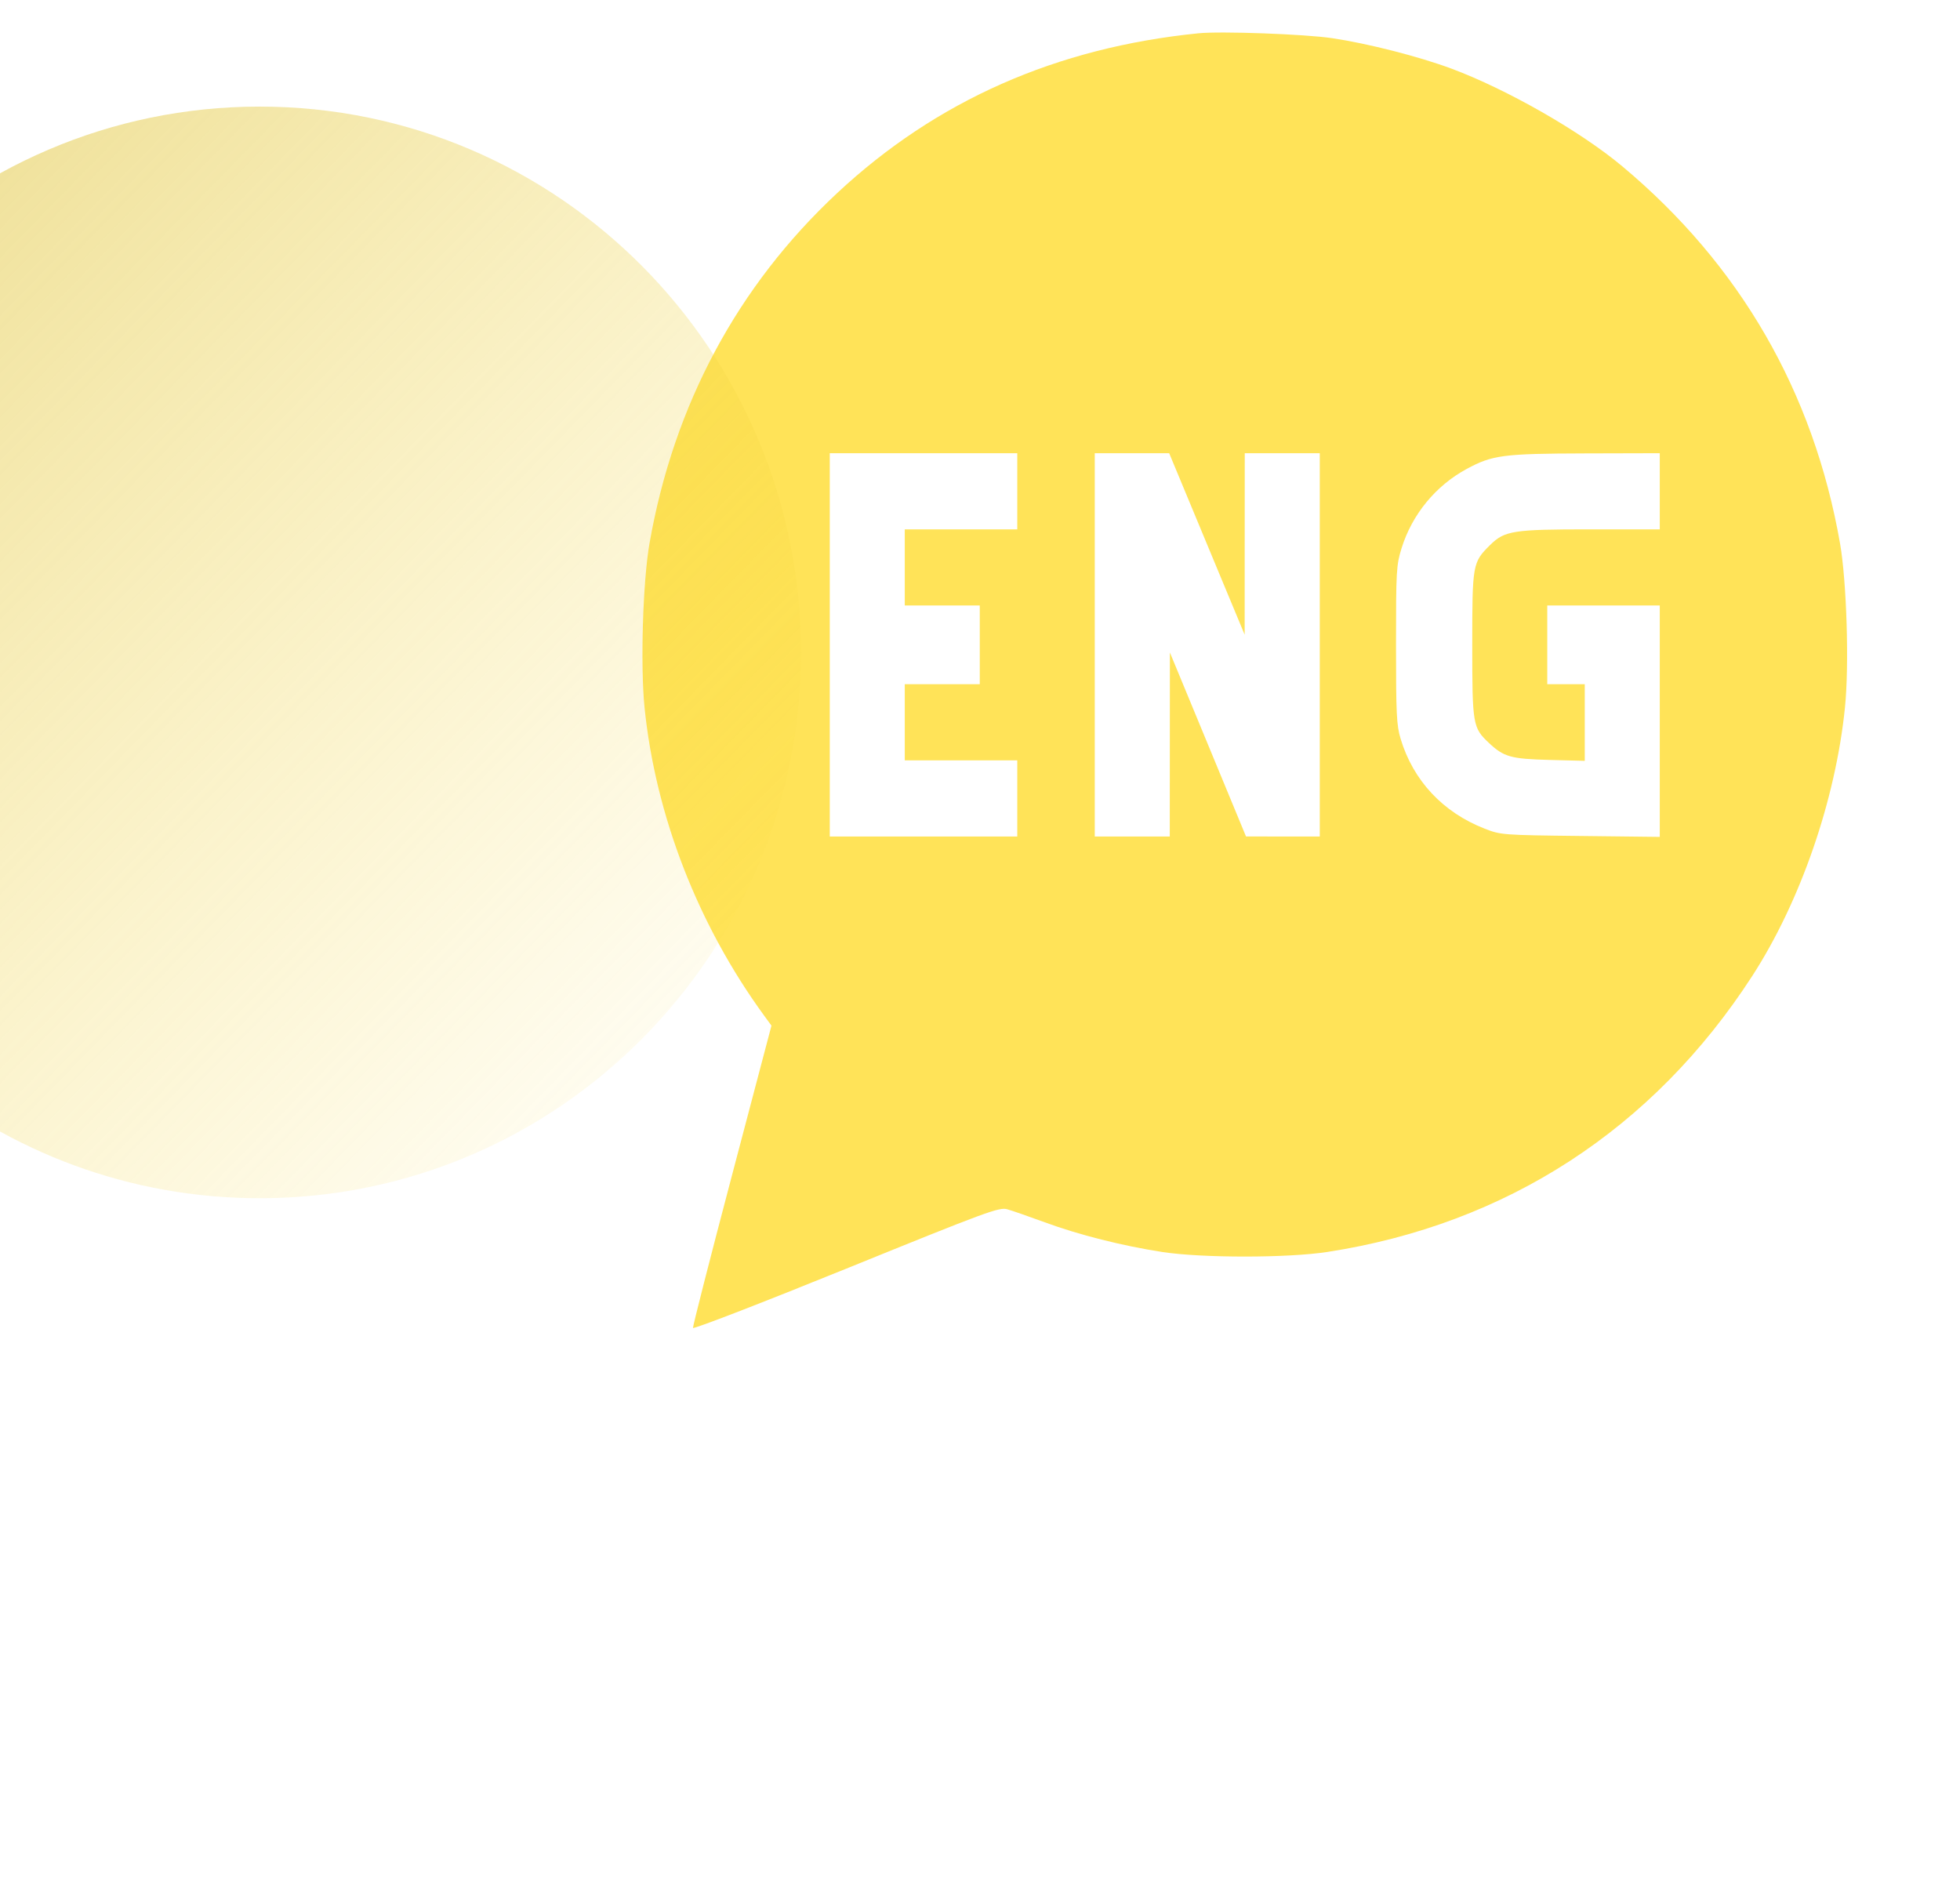
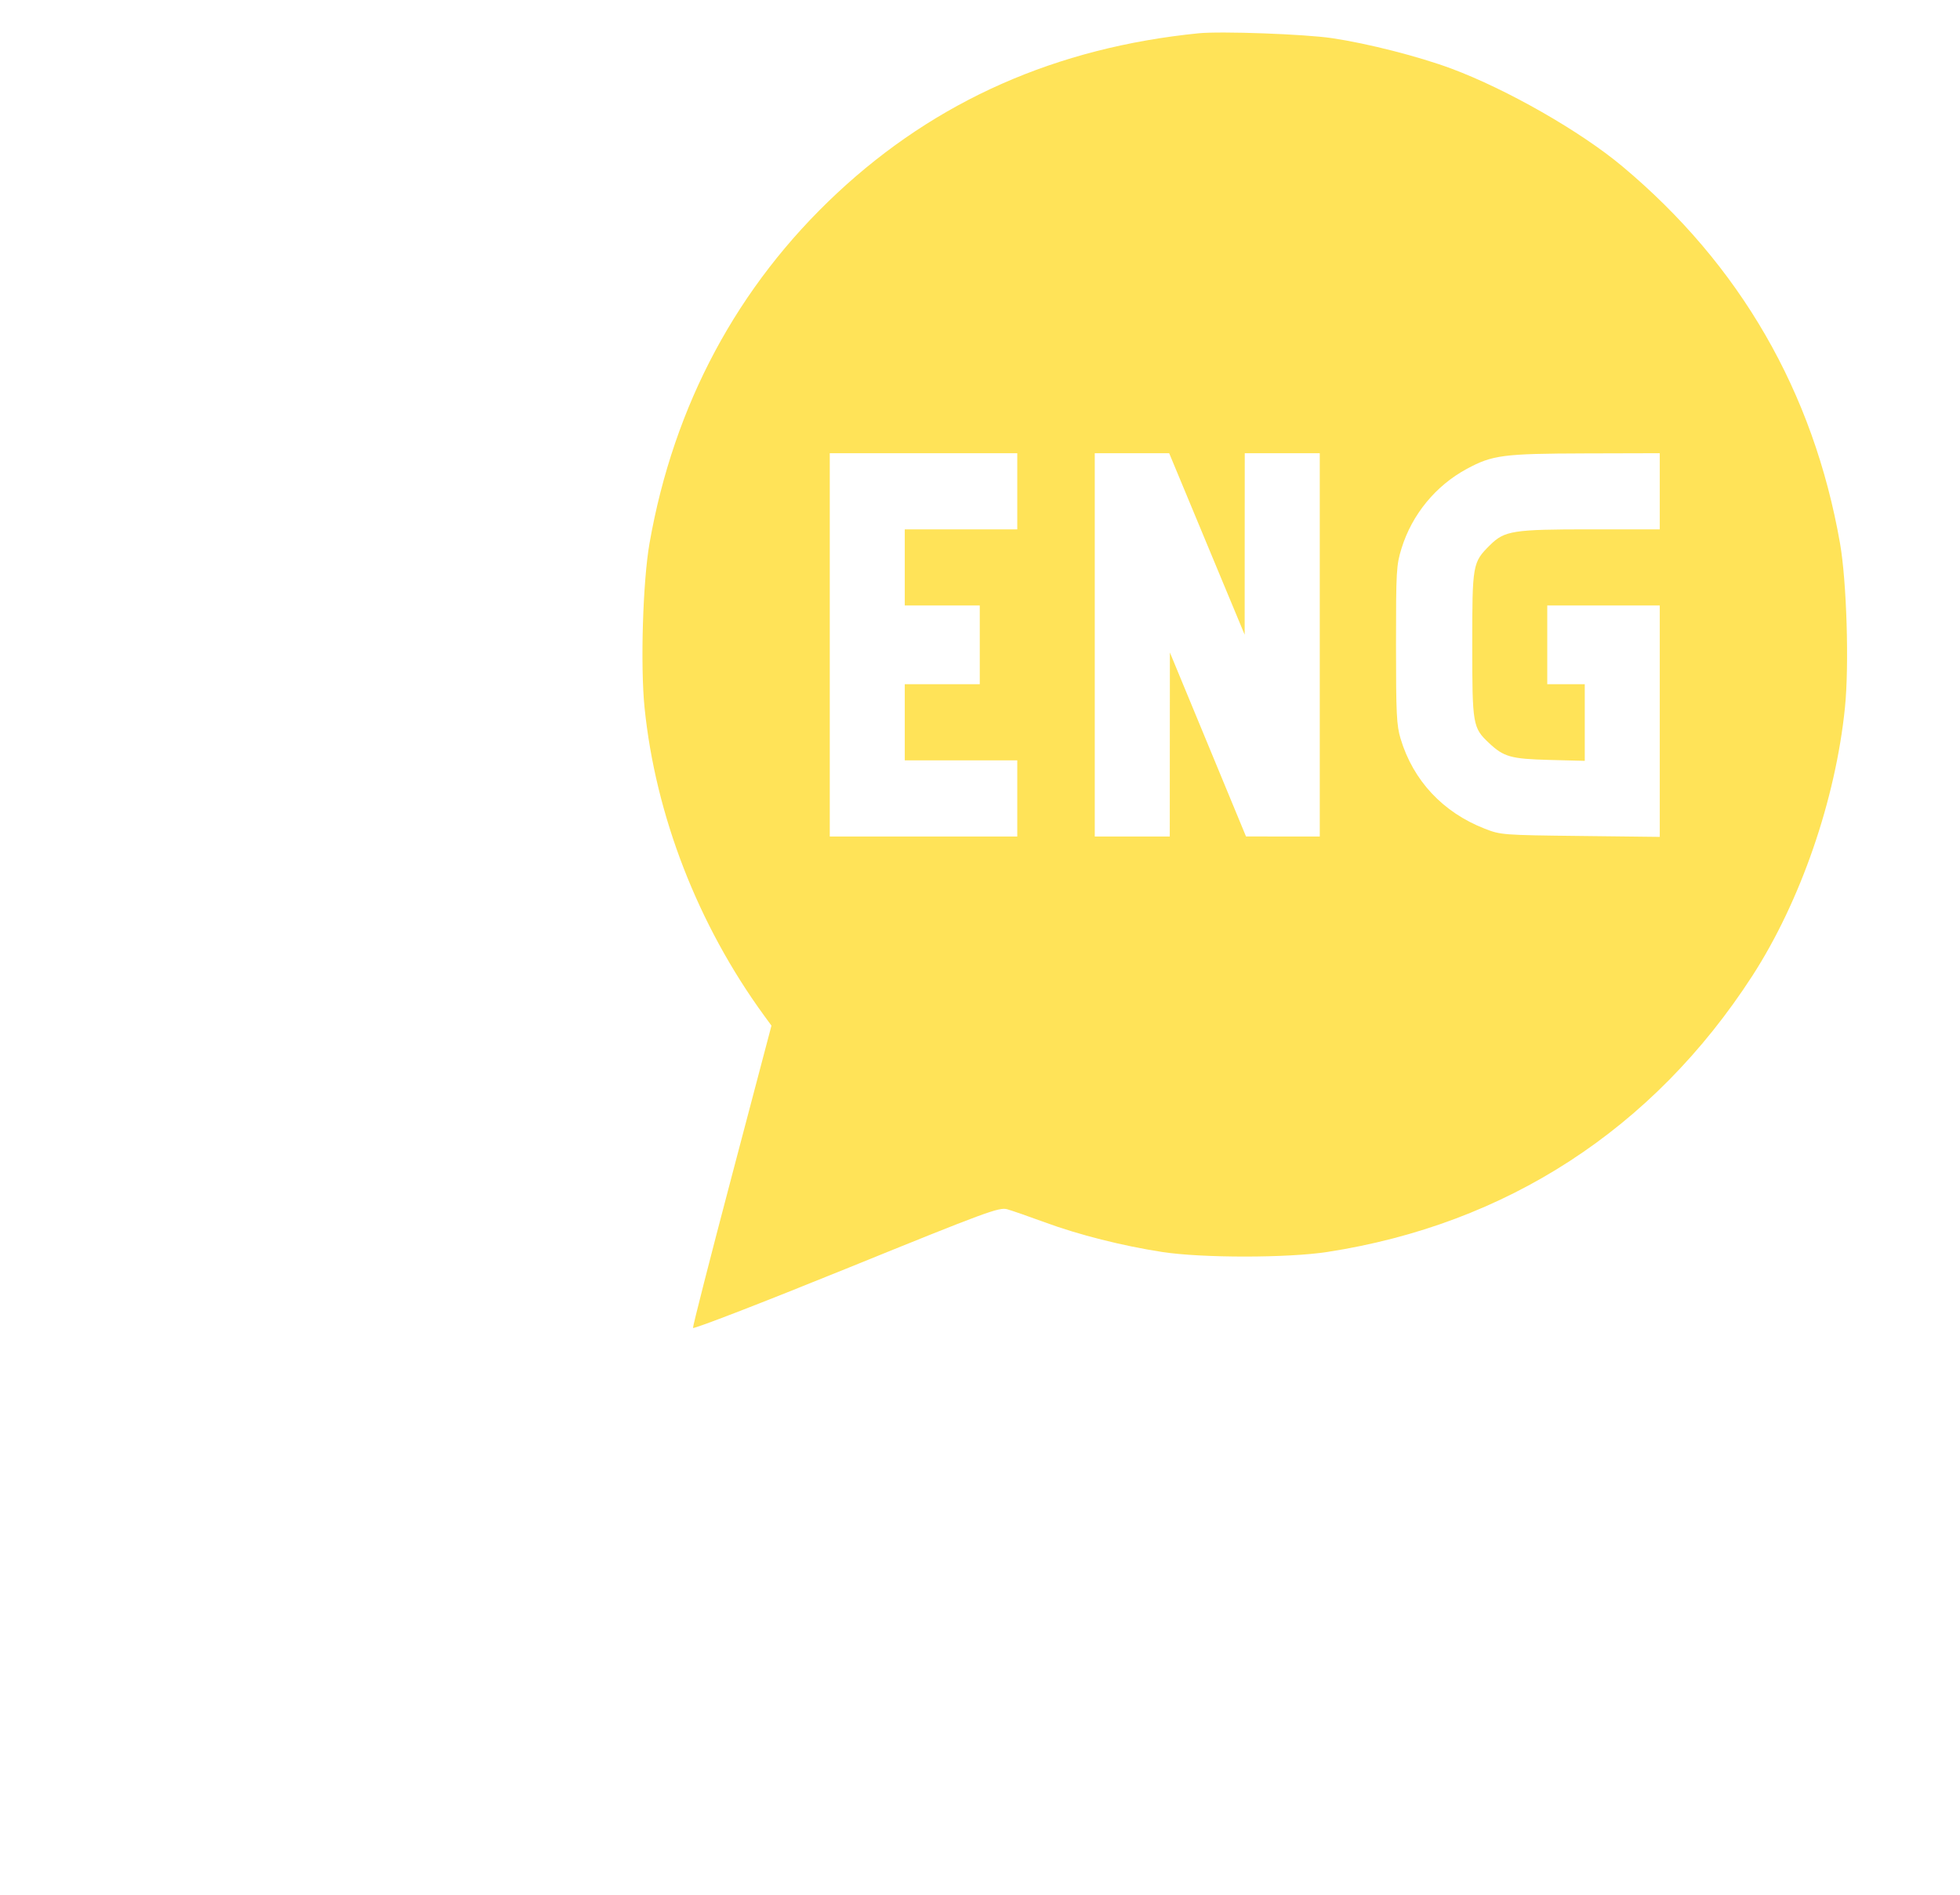
<svg xmlns="http://www.w3.org/2000/svg" width="60" height="58" viewBox="0 0 60 58" fill="none">
  <path fill-rule="evenodd" clip-rule="evenodd" d="M36.689 1.019C32.337 1.456 28.663 3.08 25.631 5.907C22.578 8.754 20.626 12.395 19.883 16.631C19.678 17.802 19.601 20.371 19.731 21.66C20.067 24.965 21.363 28.305 23.389 31.085L23.616 31.396L22.407 35.98C21.741 38.502 21.205 40.603 21.214 40.649C21.223 40.695 23.331 39.88 25.898 38.838C30.223 37.082 30.586 36.948 30.834 37.017C30.982 37.059 31.498 37.238 31.983 37.416C33.024 37.8 34.361 38.137 35.58 38.325C36.798 38.512 39.416 38.511 40.631 38.324C46.114 37.478 50.604 34.564 53.637 29.881C55.115 27.598 56.191 24.486 56.478 21.66C56.61 20.372 56.532 17.803 56.327 16.631C55.514 11.996 53.267 8.105 49.661 5.09C48.379 4.018 46.133 2.735 44.43 2.1C43.438 1.731 41.879 1.332 40.783 1.169C39.951 1.044 37.374 0.95 36.689 1.019ZM31.141 15.038V16.204H29.419H27.697V17.369V18.535H28.845H29.993V19.739V20.944H28.845H27.697V22.11V23.275H29.419H31.141V24.441V25.606H28.271H25.401V19.739V13.873H28.271H31.141V15.038ZM36.219 14.902C36.455 15.468 36.974 16.719 37.374 17.68L38.102 19.429L38.103 16.651L38.105 13.873H39.253H40.401V19.739V25.606L39.272 25.606L38.143 25.605L36.978 22.789L35.813 19.973L35.811 22.79L35.809 25.606H34.661H33.513V19.739V13.873H34.652H35.791L36.219 14.902ZM50.809 15.038V16.204H48.68C46.313 16.204 46.058 16.244 45.61 16.689C45.079 17.215 45.069 17.272 45.069 19.739C45.069 22.187 45.084 22.276 45.579 22.742C46.034 23.17 46.25 23.231 47.422 23.262L48.513 23.29V22.117V20.944H47.939H47.365V19.739V18.535H49.087H50.809V22.076V25.618L48.379 25.59C46.002 25.563 45.938 25.558 45.451 25.367C44.171 24.868 43.262 23.896 42.876 22.615C42.752 22.205 42.735 21.856 42.735 19.739C42.735 17.469 42.745 17.299 42.905 16.783C43.225 15.75 43.948 14.869 44.898 14.355C45.684 13.929 46.014 13.886 48.532 13.879L50.809 13.873V15.038Z" fill="#FFE358" />
  <g filter="url(#filter0_i_0_36)">
    <g filter="url(#filter1_bi_0_36)">
-       <path fill-rule="evenodd" clip-rule="evenodd" d="M24.372 18.687C15.219 18.687 7.799 26.167 7.799 35.395C7.799 38.791 8.804 41.951 10.531 44.588L8.135 50.888L13.857 48.31C16.718 50.68 20.38 52.103 24.372 52.103C33.525 52.103 40.945 44.623 40.945 35.395C40.945 26.167 33.525 18.687 24.372 18.687Z" fill="url(#paint0_linear_0_36)" />
-     </g>
+       </g>
  </g>
  <defs>
    <filter id="filter0_i_0_36" x="-5.625" y="5.263" width="46.57" height="46.84" filterUnits="userSpaceOnUse" color-interpolation-filters="sRGB">
      <feFlood flood-opacity="0" result="BackgroundImageFix" />
      <feBlend mode="normal" in="SourceGraphic" in2="BackgroundImageFix" result="shape" />
      <feColorMatrix in="SourceAlpha" type="matrix" values="0 0 0 0 0 0 0 0 0 0 0 0 0 0 0 0 0 0 127 0" result="hardAlpha" />
      <feOffset dx="-13.424" dy="-13.424" />
      <feGaussianBlur stdDeviation="14.543" />
      <feComposite in2="hardAlpha" operator="arithmetic" k2="-1" k3="1" />
      <feColorMatrix type="matrix" values="0 0 0 0 1 0 0 0 0 1 0 0 0 0 1 0 0 0 0.25 0" />
      <feBlend mode="normal" in2="shape" result="effect1_innerShadow_0_36" />
    </filter>
    <filter id="filter1_bi_0_36" x="2.799" y="13.687" width="43.146" height="43.416" filterUnits="userSpaceOnUse" color-interpolation-filters="sRGB">
      <feFlood flood-opacity="0" result="BackgroundImageFix" />
      <feGaussianBlur in="BackgroundImage" stdDeviation="2.5" />
      <feComposite in2="SourceAlpha" operator="in" result="effect1_backgroundBlur_0_36" />
      <feBlend mode="normal" in="SourceGraphic" in2="effect1_backgroundBlur_0_36" result="shape" />
      <feColorMatrix in="SourceAlpha" type="matrix" values="0 0 0 0 0 0 0 0 0 0 0 0 0 0 0 0 0 0 127 0" result="hardAlpha" />
      <feOffset dx="-3" dy="-2" />
      <feGaussianBlur stdDeviation="2.5" />
      <feComposite in2="hardAlpha" operator="arithmetic" k2="-1" k3="1" />
      <feColorMatrix type="matrix" values="0 0 0 0 1 0 0 0 0 1 0 0 0 0 1 0 0 0 0.5 0" />
      <feBlend mode="normal" in2="shape" result="effect2_innerShadow_0_36" />
    </filter>
    <linearGradient id="paint0_linear_0_36" x1="-15.127" y1="-3.591" x2="41.393" y2="51.644" gradientUnits="userSpaceOnUse">
      <stop stop-color="#C4AB31" />
      <stop offset="1" stop-color="#FFE045" stop-opacity="0" />
    </linearGradient>
  </defs>
</svg>